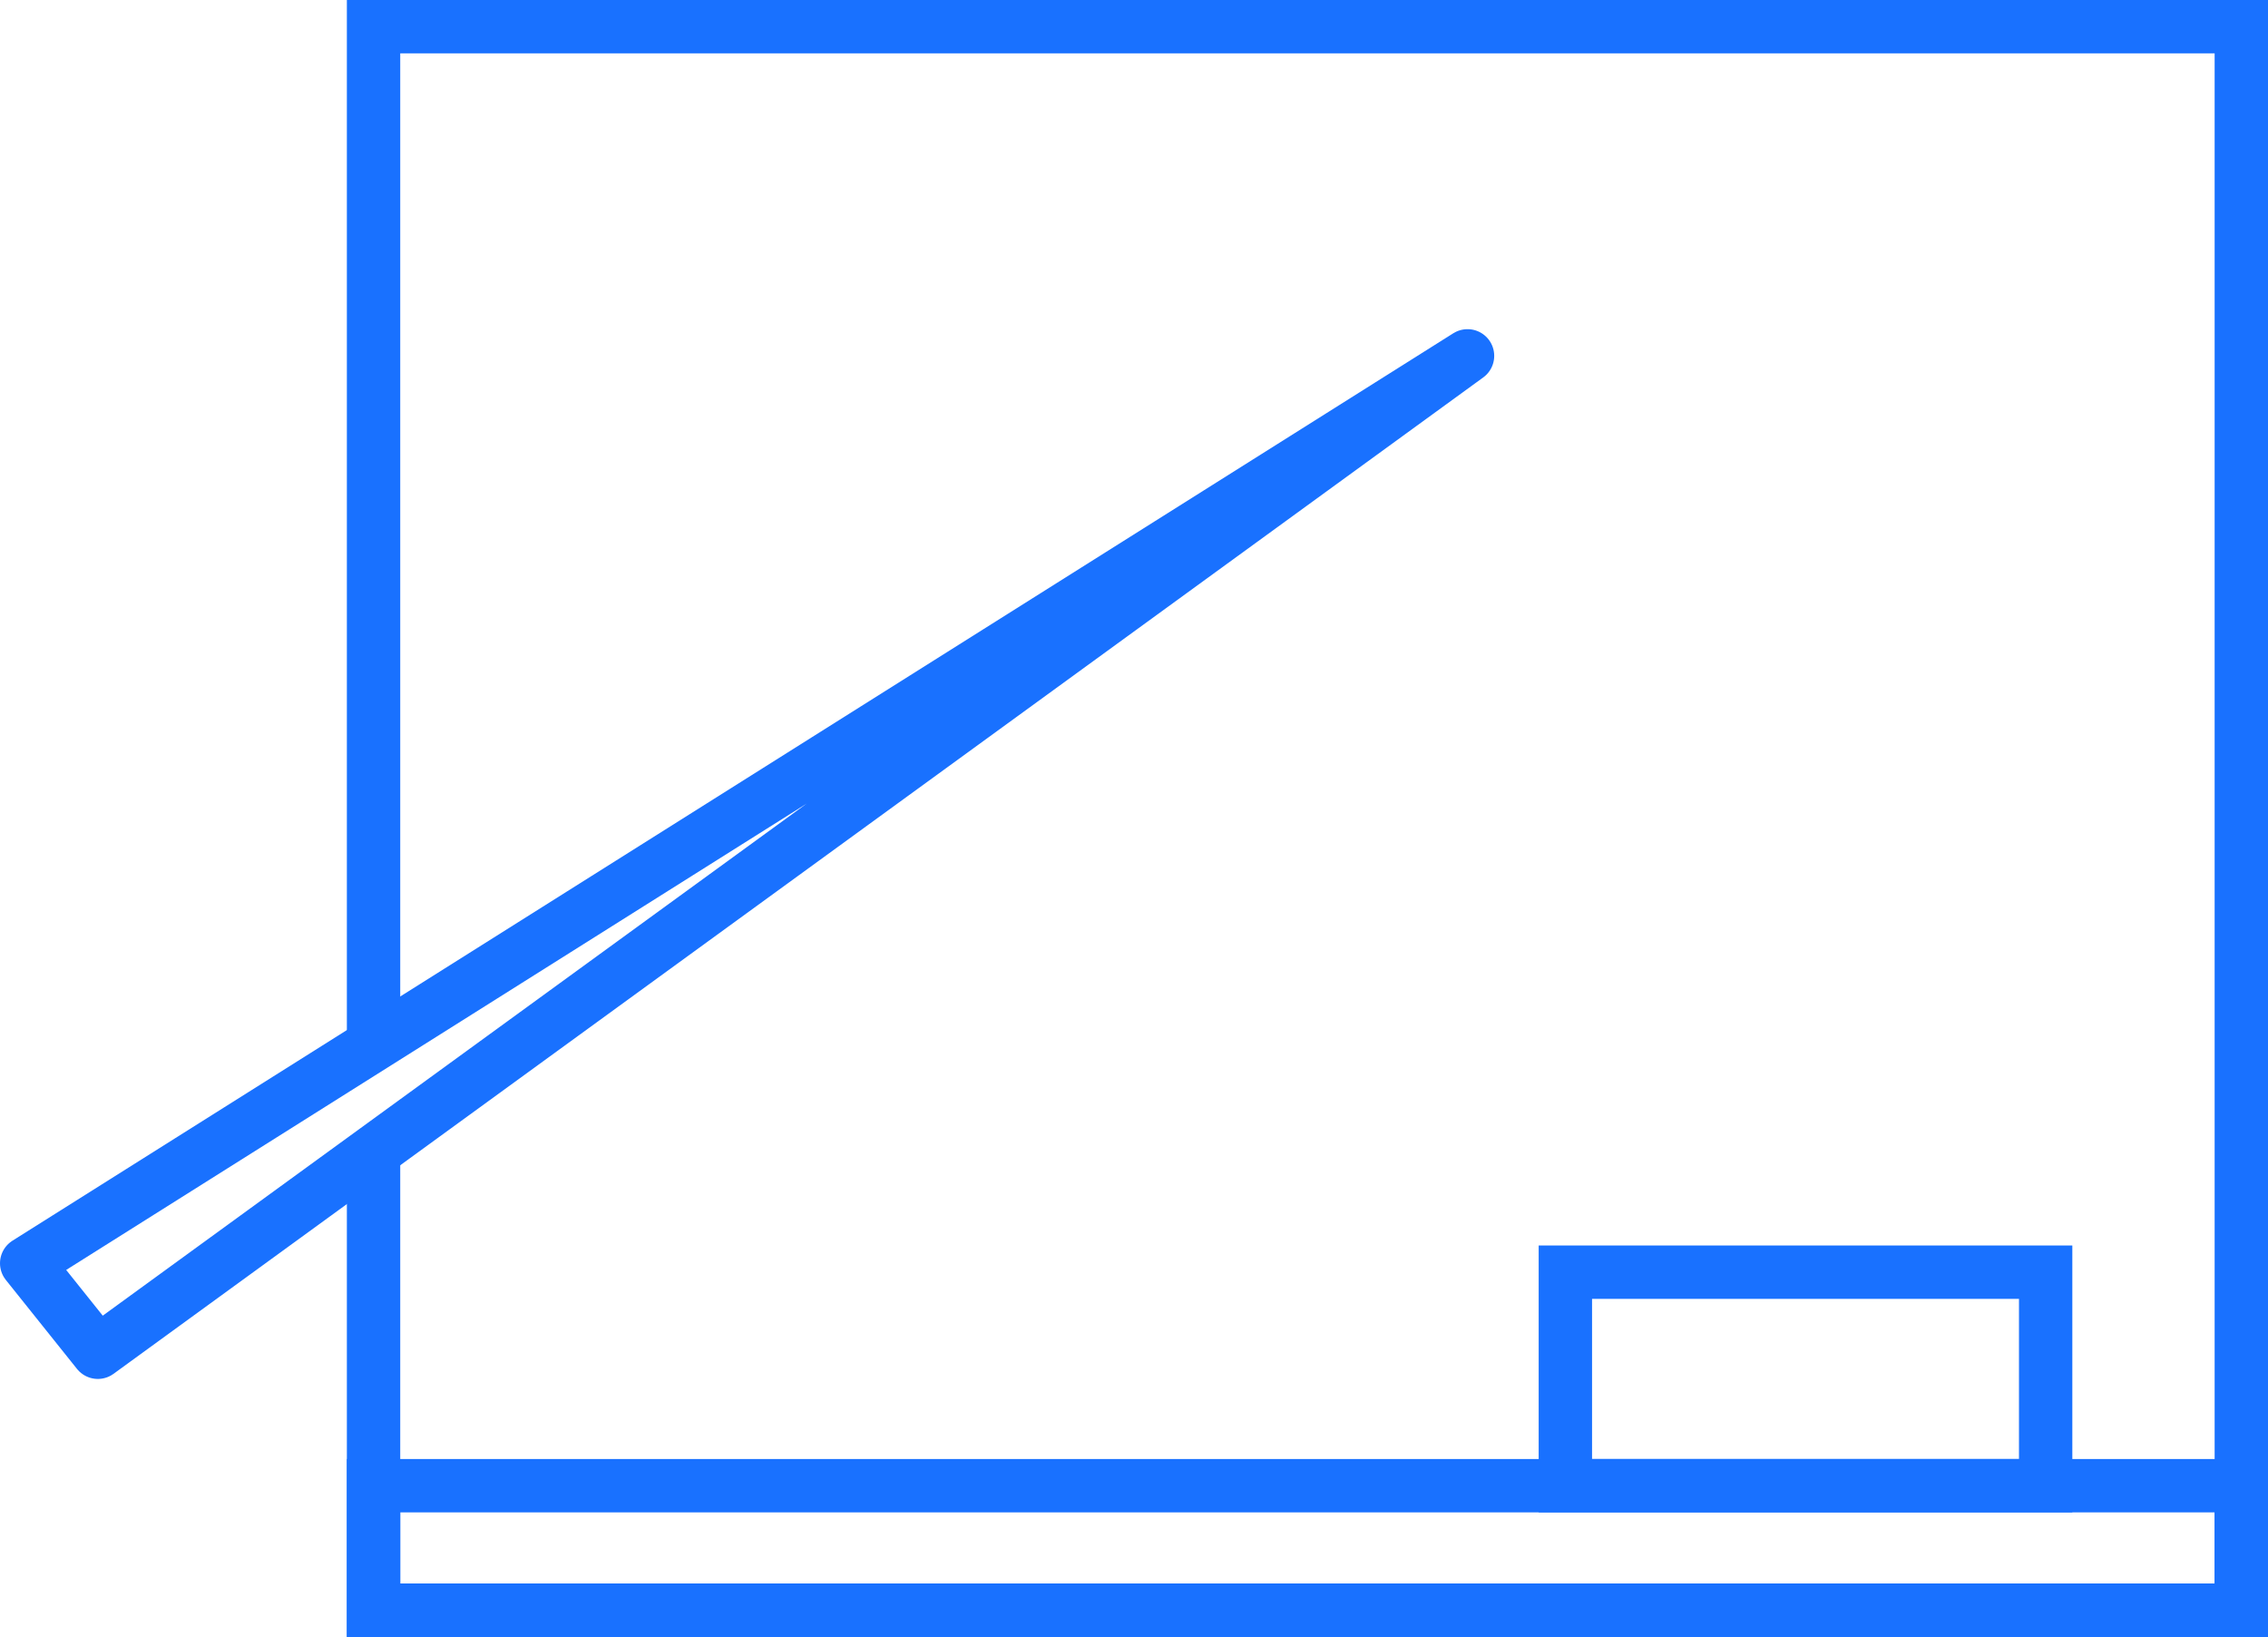
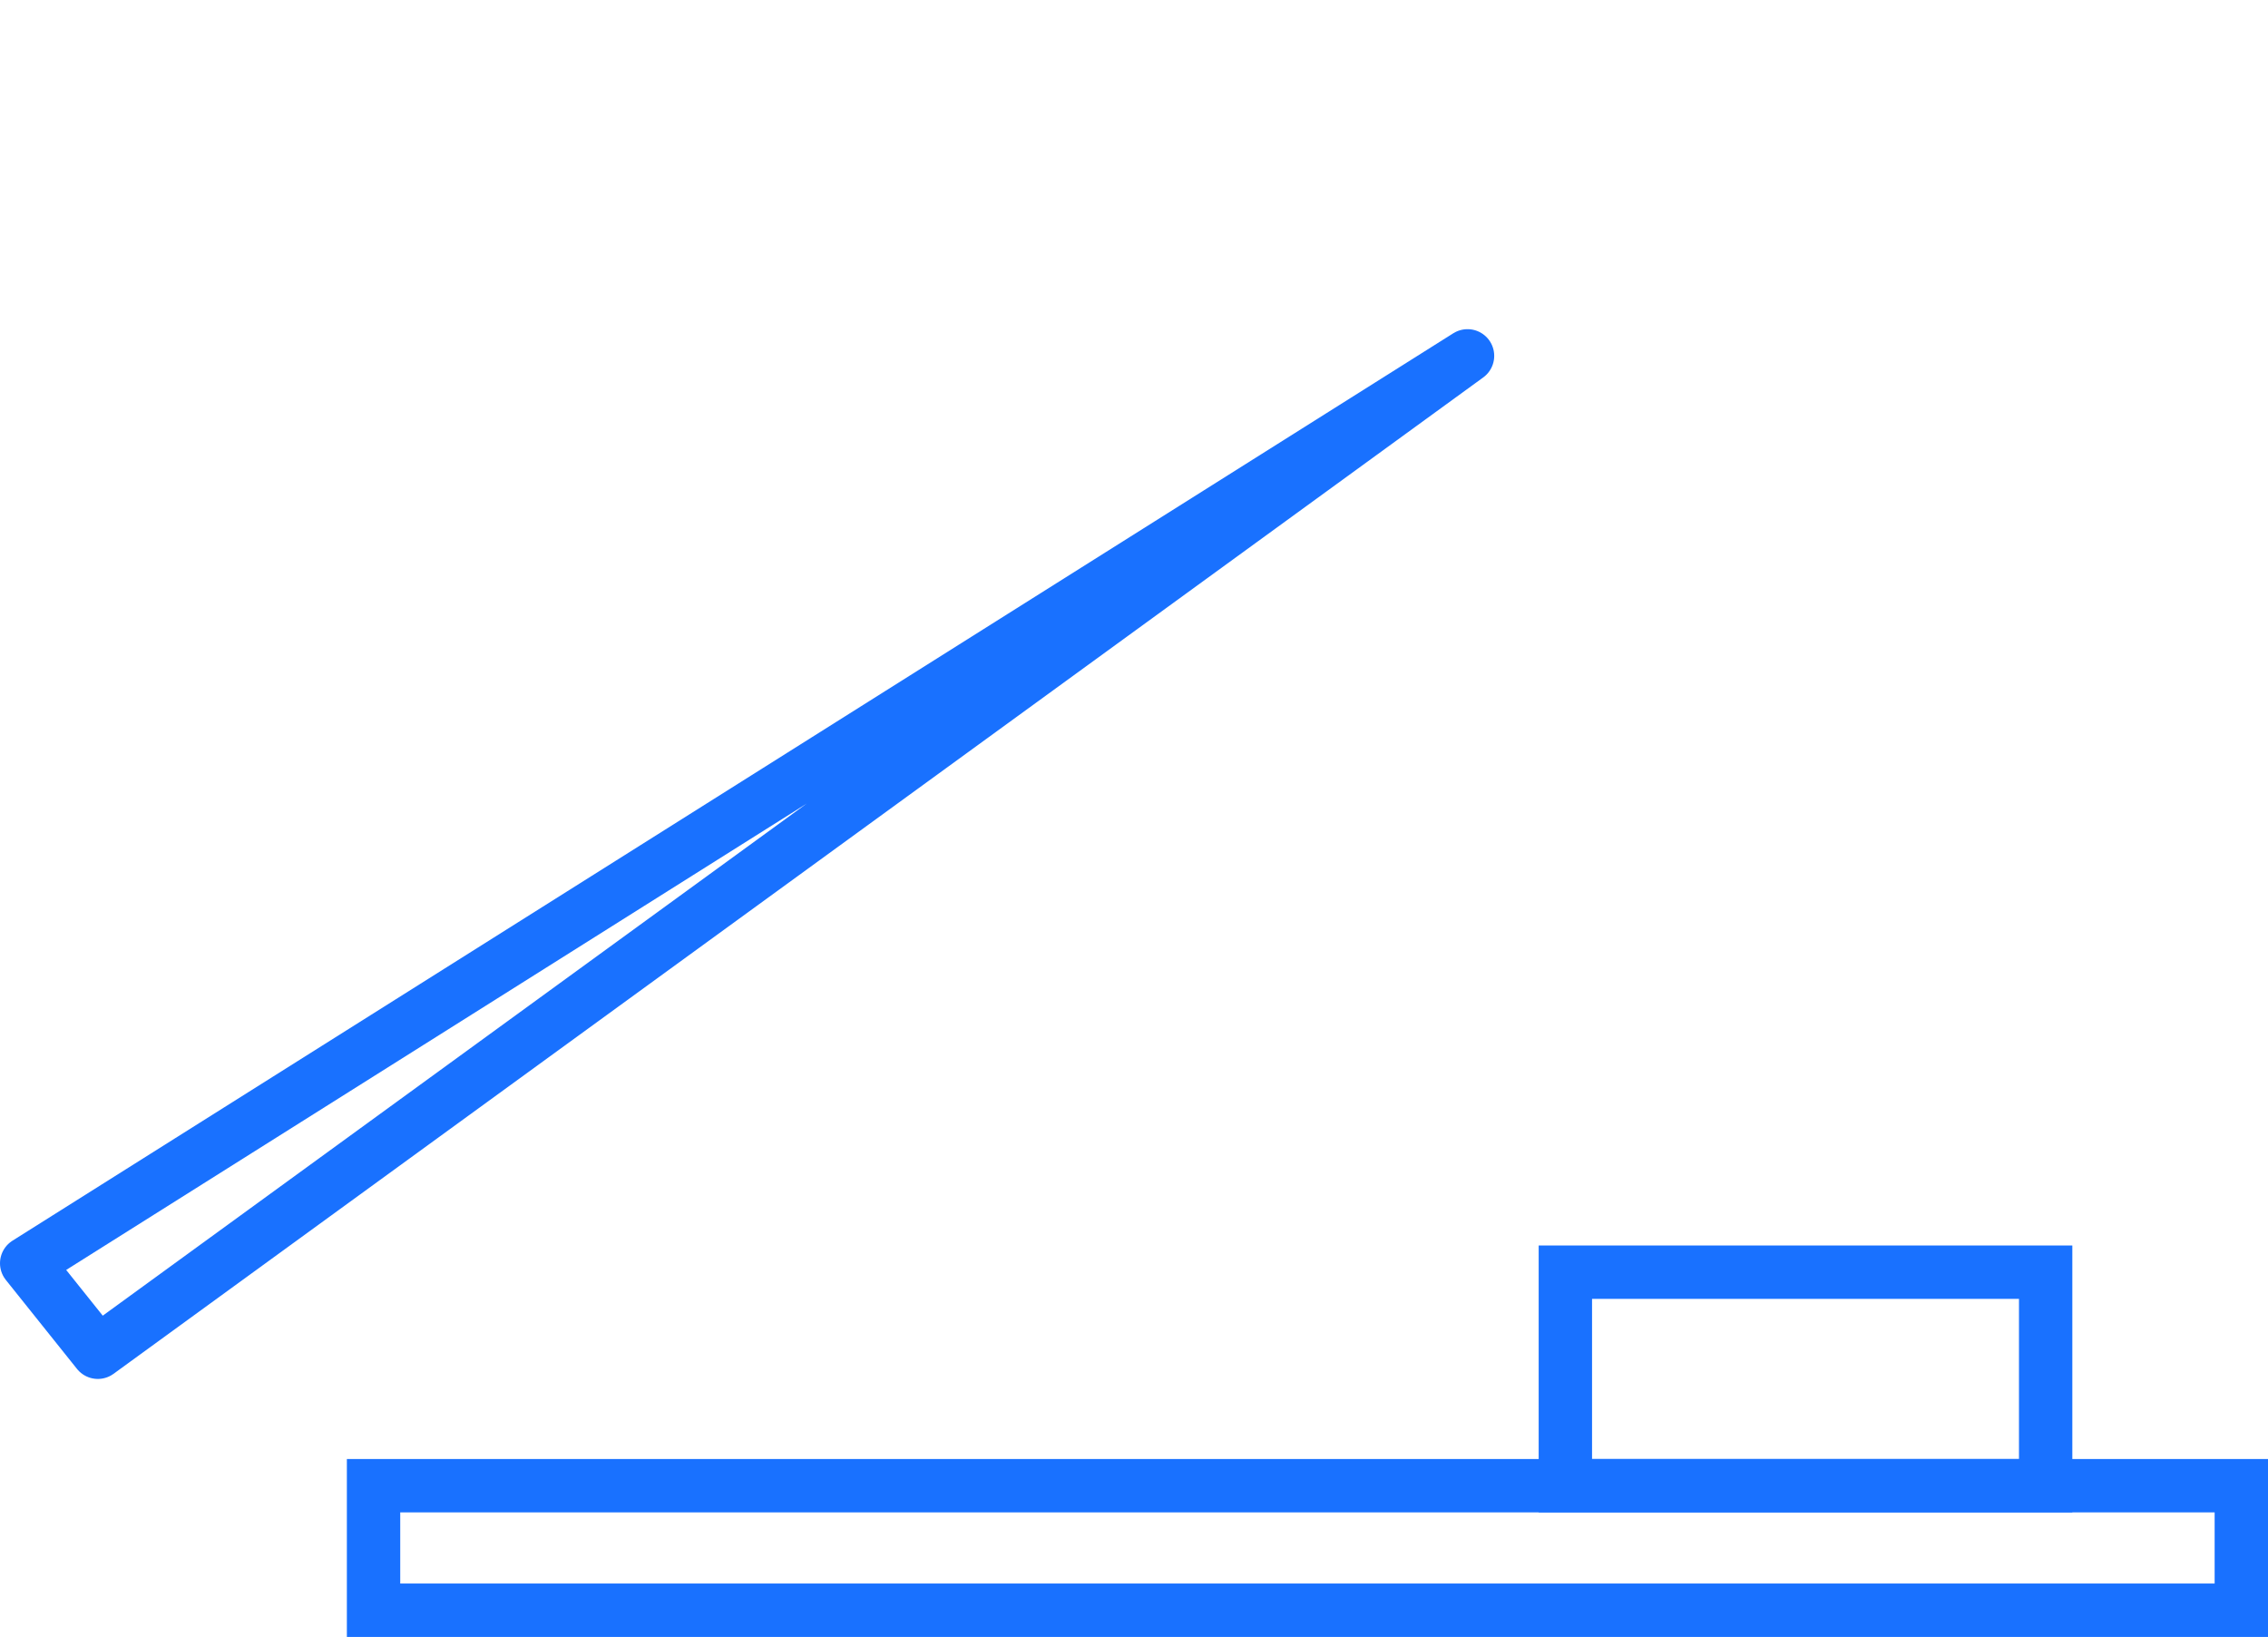
<svg xmlns="http://www.w3.org/2000/svg" version="1.1" id="Layer_1" x="0px" y="0px" width="127.5px" height="92px" viewBox="0 0 127.5 92" enable-background="new 0 0 127.5 92" xml:space="preserve">
  <g>
    <g>
      <path fill="#1971ff" d="M127.5,82v10h-108V82H127.5 M124.5,85h-102v4h102V85L124.5,85z" />
    </g>
    <g>
      <path fill="#1971ff" d="M116.5,70v15h-30V70H116.5 M113.501,73H89.5v9h24.001V73L113.501,73z" />
    </g>
    <polygon fill="none" stroke="#1971ff" stroke-width="3" stroke-linecap="round" stroke-linejoin="round" points="1.5,71 82.5,20    5.5,76  " />
-     <polygon fill="#1971ff" points="19.5,0 19.5,58.9 22.5,56.8 22.5,3 124.5,3 124.5,89 22.5,89 22.5,63.333 19.5,65.667 19.5,92    127.5,92 127.5,0  " />
  </g>
</svg>